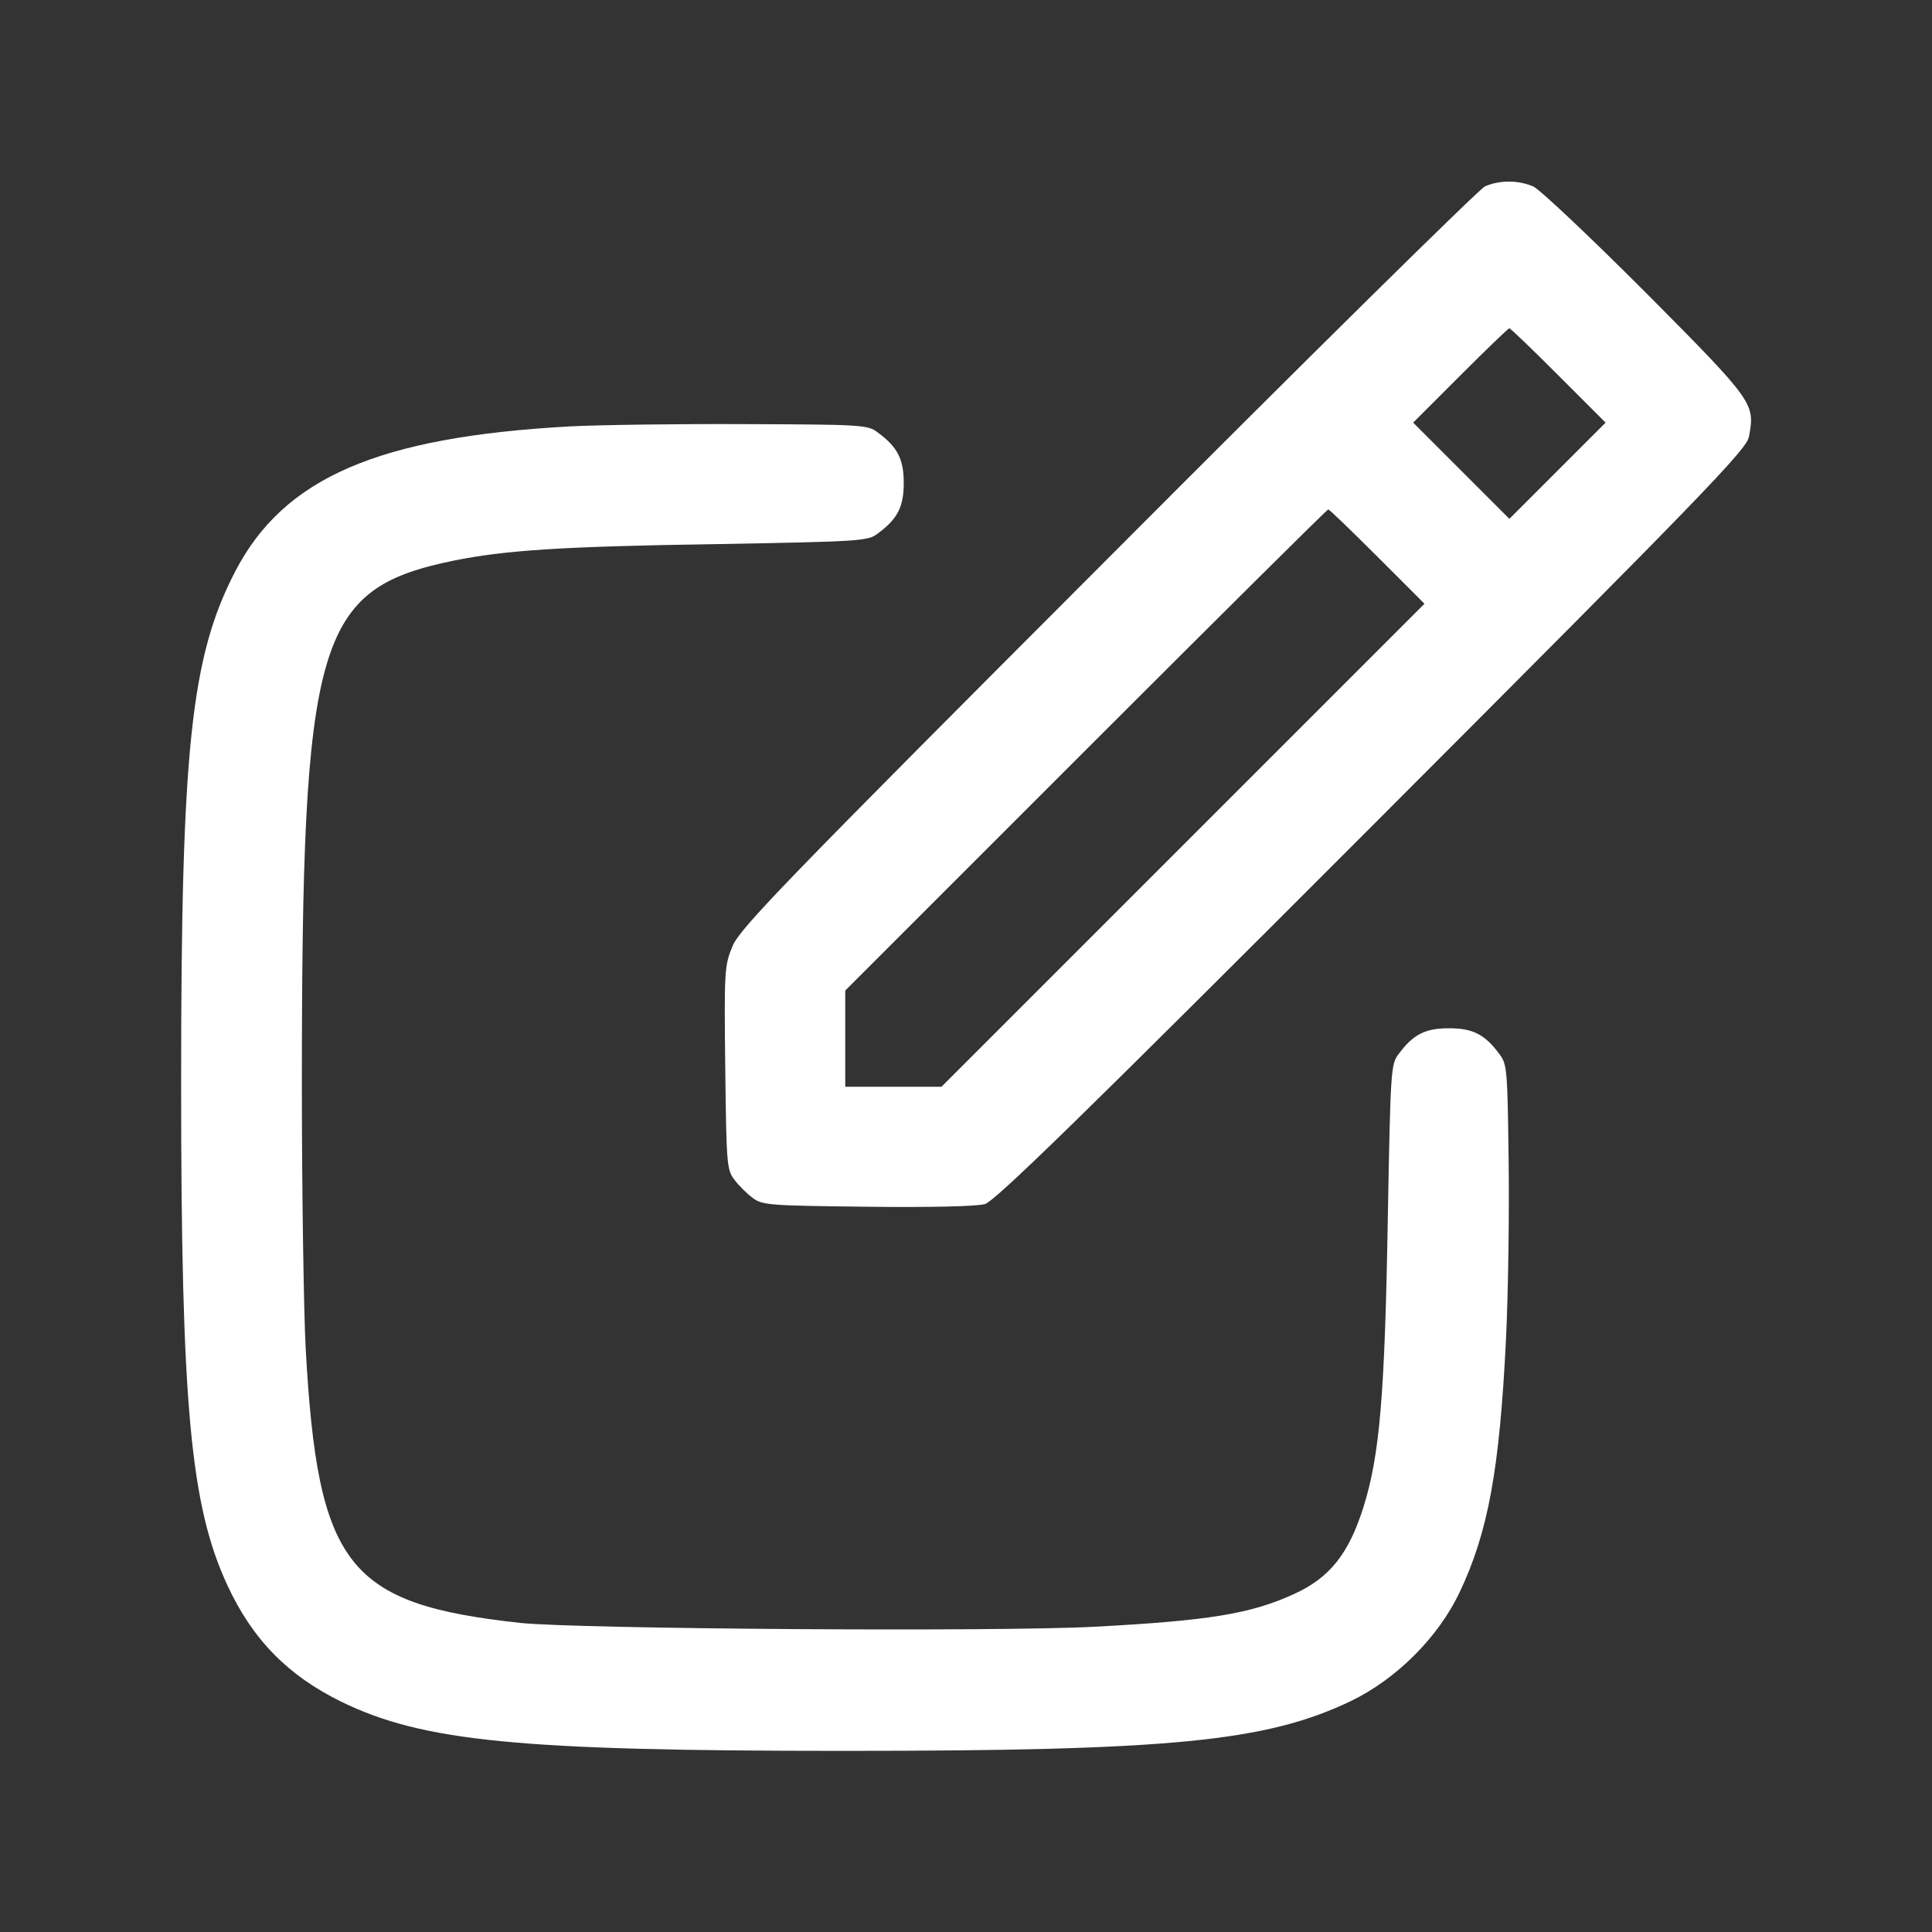
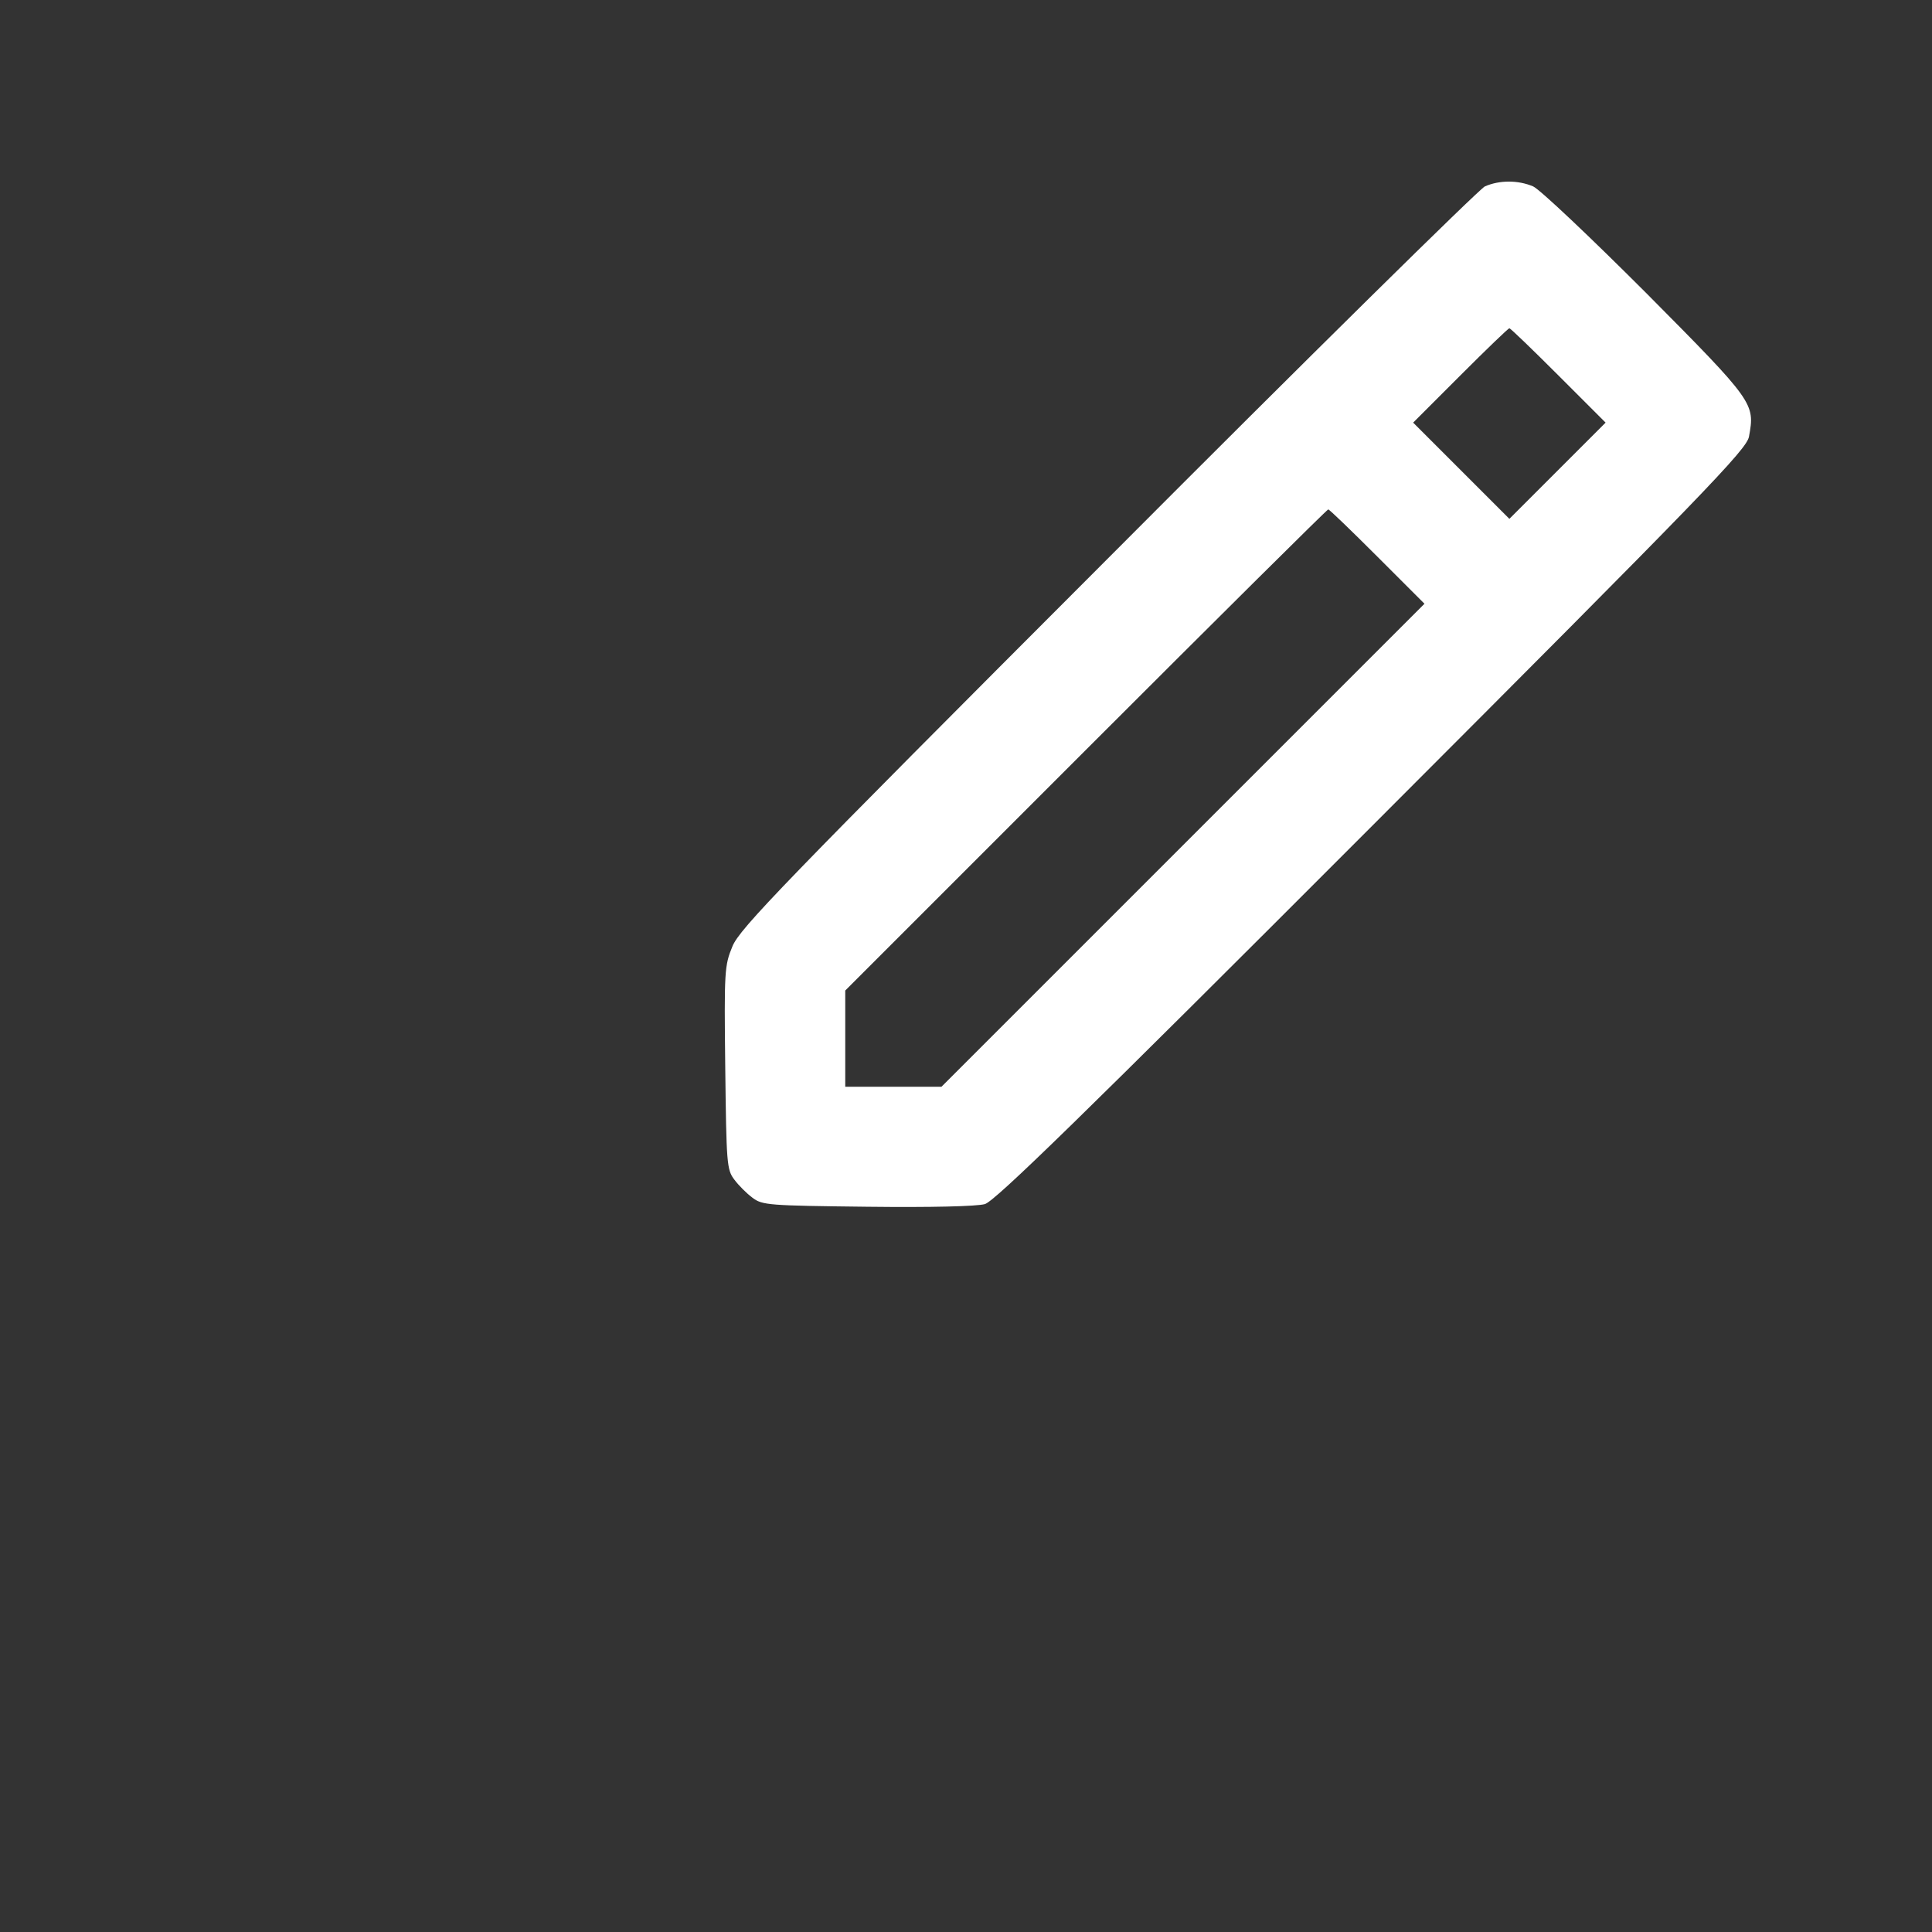
<svg xmlns="http://www.w3.org/2000/svg" version="1.0" width="512pt" height="512pt" viewBox="0 0 512 512" preserveAspectRatio="xMidYMid meet">
  <rect x="0" y="0" width="512" height="512" fill="#333333" stroke="none" />
  <g transform="translate(0,512) scale(0.1,-0.1)" fill="#FFFFFF" stroke="none">
    <path d="M3935 4626 c-16 -8 -467 -452 -1001 -988 -860 -861 -974 -979 -993 -1026 -21 -51 -22 -64 -19 -322 3 -253 4 -270 24 -296 11 -15 33 -37 48 -48 26 -20 43 -21 304 -24 172 -2 290 1 312 7 27 8 254 229 1027 1003 882 883 992 997 998 1031 16 88 15 91 -273 381 -147 147 -281 274 -299 282 -40 17 -89 17 -128 0z m195 -501 l125 -125 -128 -128 -127 -127 -127 127 -128 128 125 125 c69 69 127 125 130 125 3 0 61 -56 130 -125z m-480 -480 l125 -125 -640 -640 -640 -640 -127 0 -128 0 0 127 0 128 637 637 c351 351 640 638 643 638 3 0 61 -56 130 -125z" />
-     <path d="M1510 3990 c-508 -28 -758 -136 -887 -385 -117 -226 -143 -469 -143 -1355 0 -857 25 -1121 123 -1332 67 -144 161 -239 302 -308 216 -105 469 -130 1330 -130 872 0 1121 25 1345 132 120 58 231 168 288 288 76 160 106 326 123 670 6 124 9 338 7 477 -3 236 -4 253 -24 279 -39 53 -71 69 -134 69 -63 0 -95 -16 -134 -69 -20 -26 -21 -45 -28 -424 -8 -477 -21 -637 -65 -777 -39 -123 -89 -186 -183 -229 -115 -53 -227 -71 -529 -87 -262 -14 -1366 -6 -1521 10 -460 50 -538 150 -570 729 -5 97 -10 411 -10 697 0 1183 38 1314 401 1389 137 28 292 38 696 44 385 7 403 8 429 28 53 39 69 71 69 134 0 63 -16 95 -69 134 -26 20 -41 21 -349 22 -177 1 -387 -2 -467 -6z" />
  </g>
</svg>